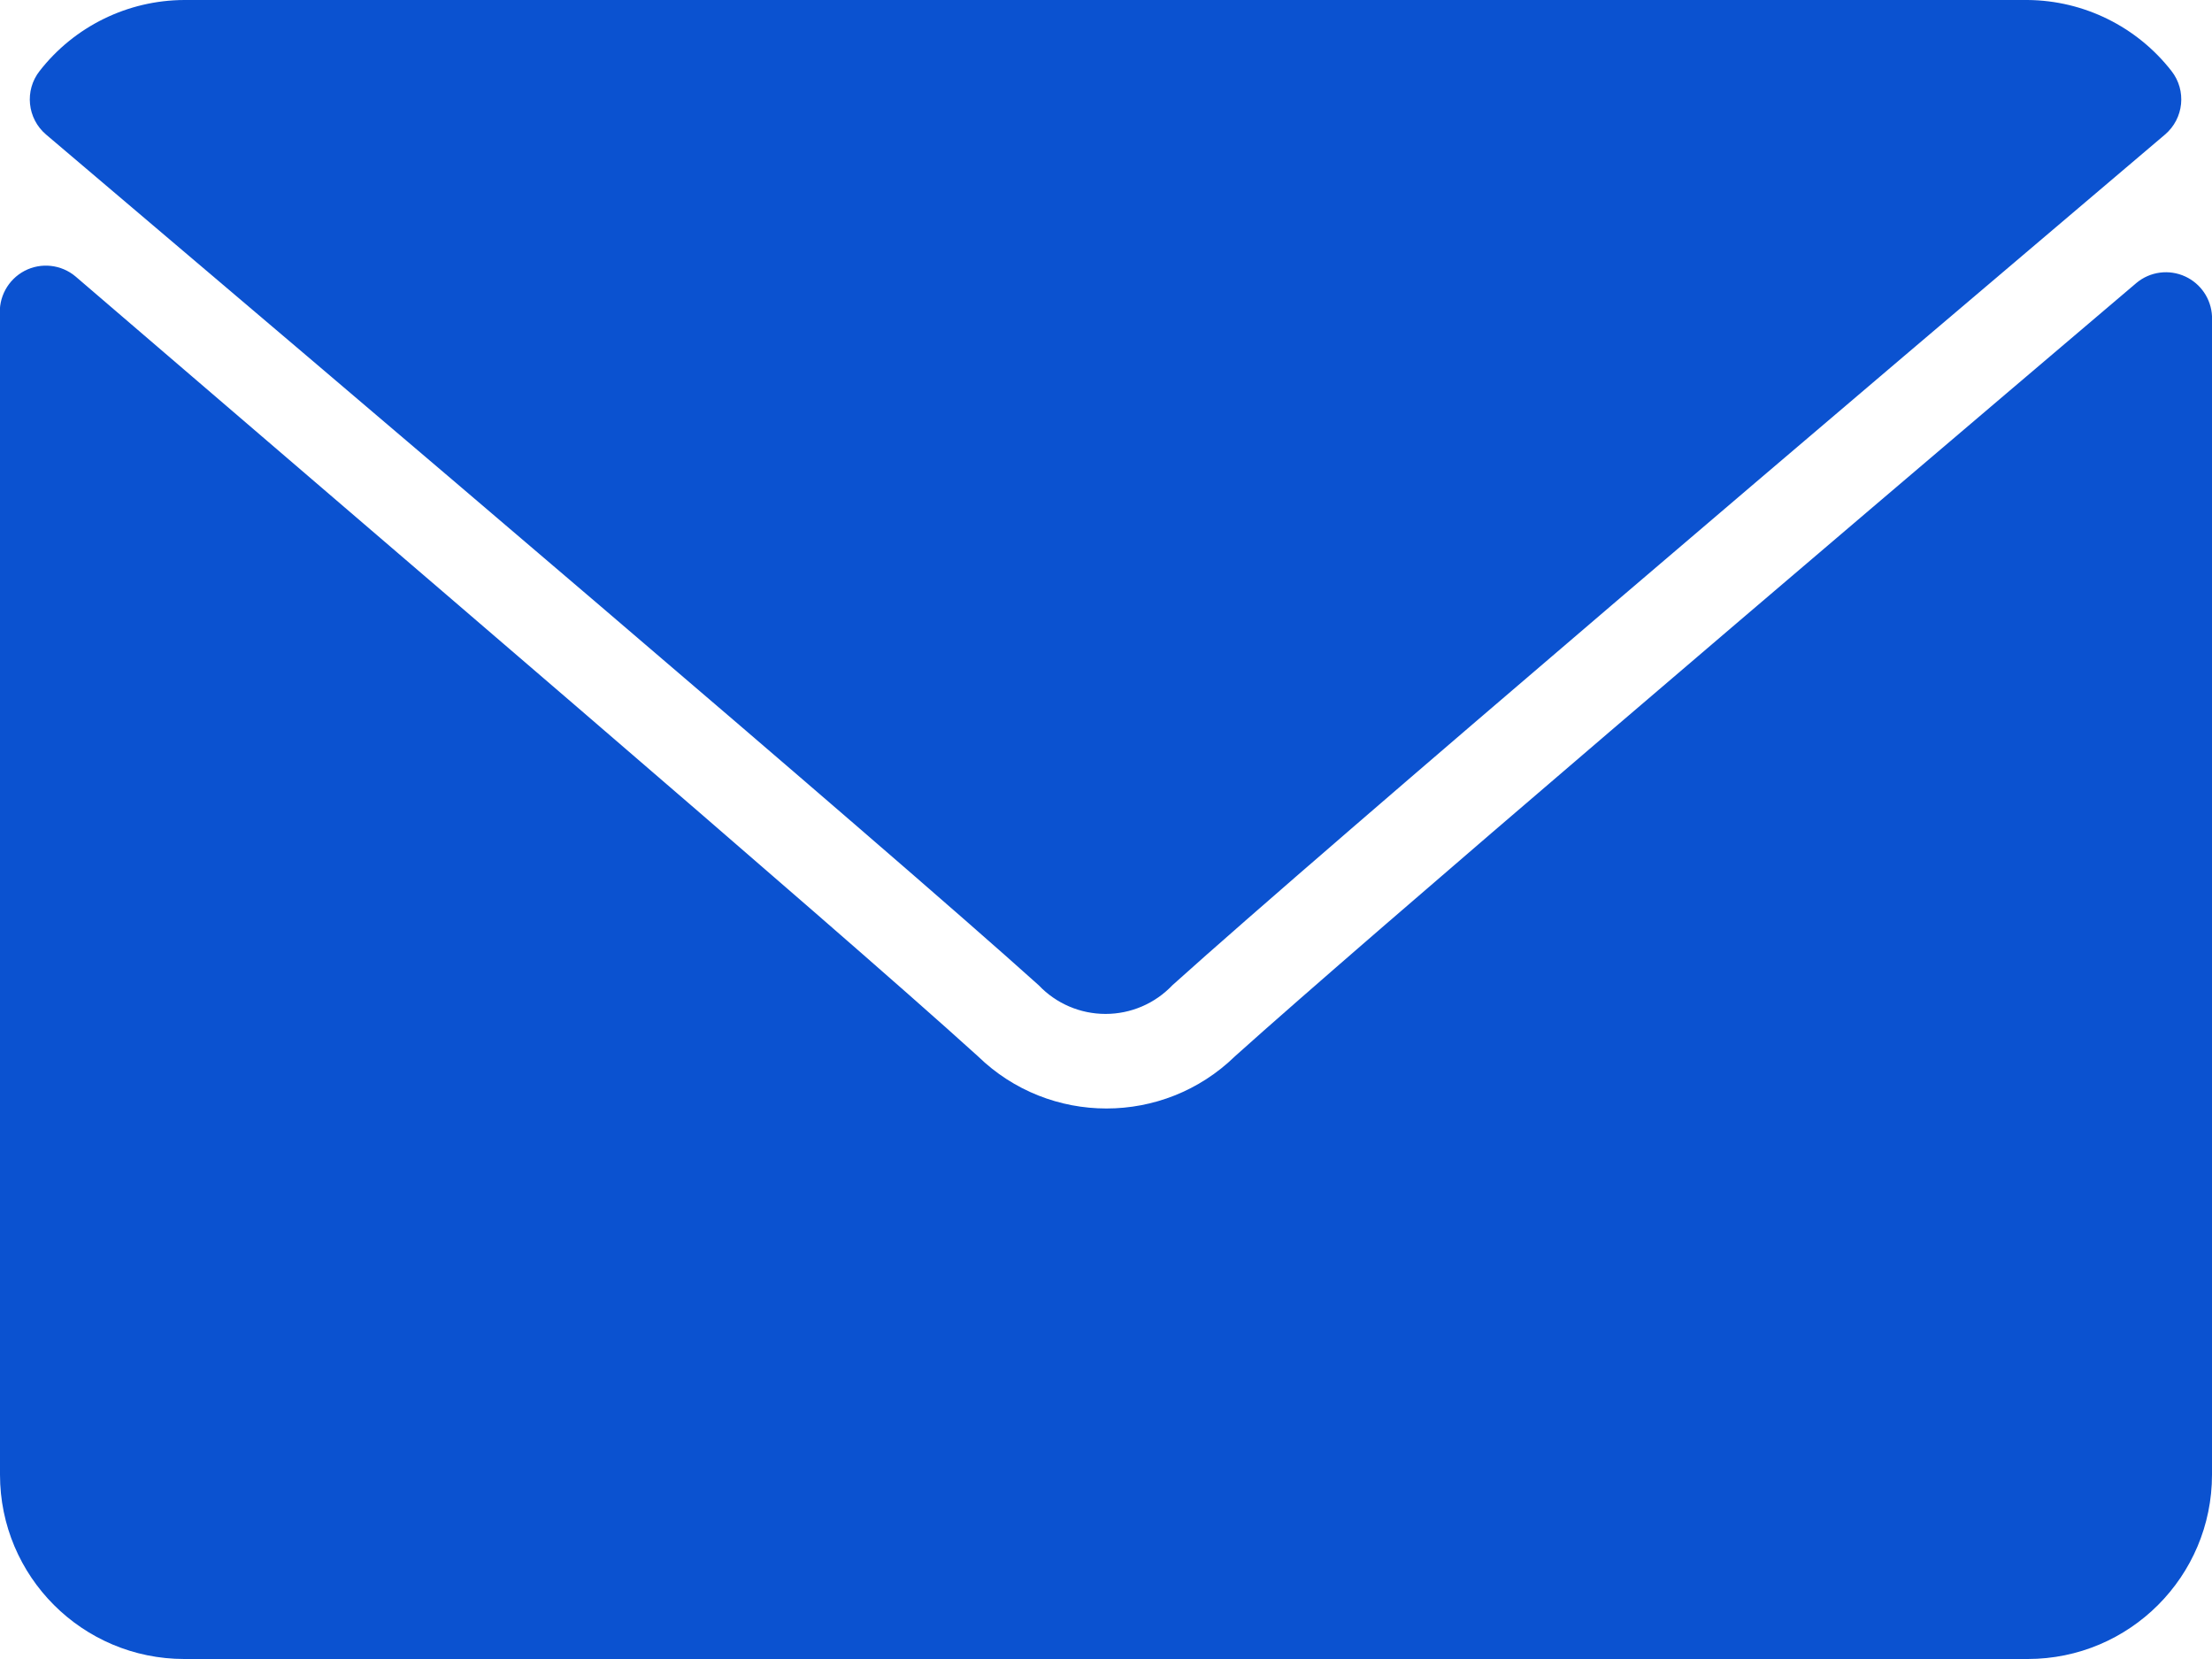
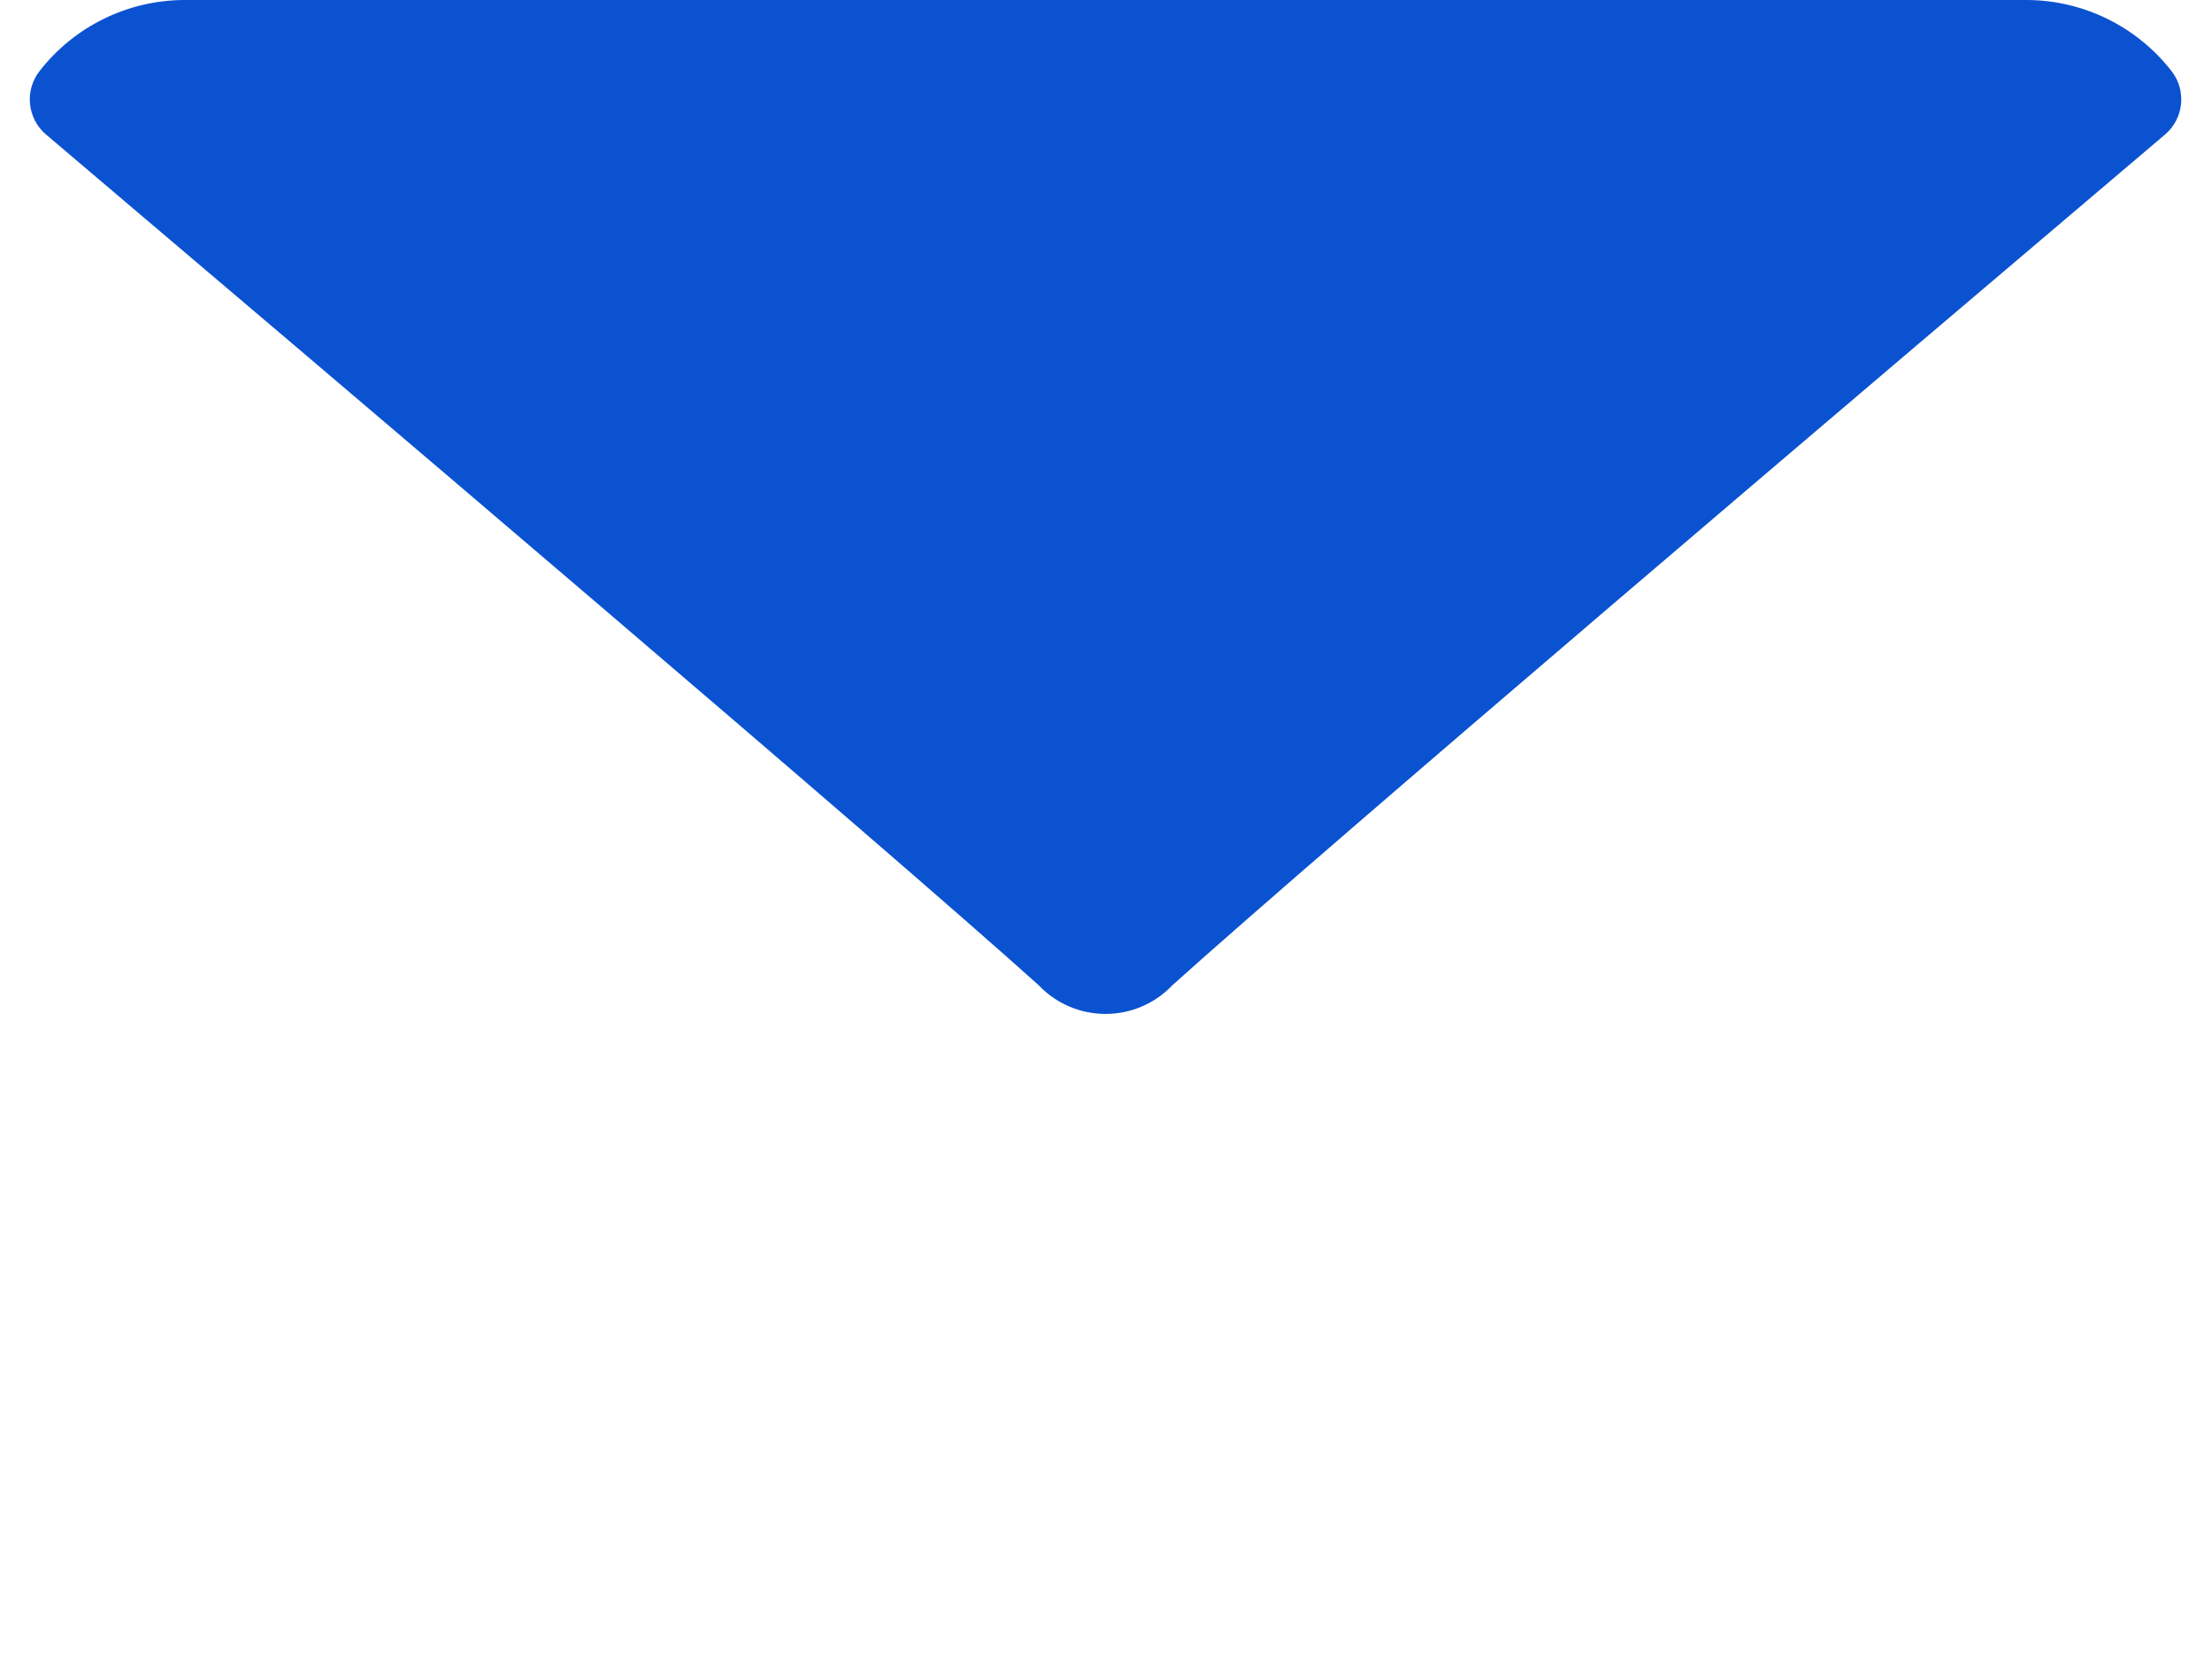
<svg xmlns="http://www.w3.org/2000/svg" width="24" height="18" viewBox="0 0 24 18">
  <g fill="#0B52D0" transform="translate(-1)">
    <path d="M12.27,10.69 C12.459,10.889 12.721,11.001 12.995,11.001 C13.269,11.001 13.531,10.889 13.72,10.69 C15.42,9.16 21.2,4.25 24.49,1.46 C24.695,1.286 24.726,0.981 24.56,0.77 C24.185,0.289 23.61,0.005 23,0 L3,0 C2.386,0.002 1.807,0.286 1.43,0.77 C1.264,0.981 1.295,1.286 1.5,1.46 C4.79,4.25 10.57,9.16 12.27,10.69 Z" />
-     <path d="M24.71,3 C24.535,2.919 24.328,2.946 24.18,3.07 C20.53,6.17 15.87,10.14 14.4,11.46 C13.624,12.216 12.386,12.216 11.61,11.46 C10,10 4.81,5.57 1.82,3 C1.665,2.869 1.445,2.845 1.266,2.939 C1.086,3.034 0.981,3.228 1,3.43 L1,16 C1,17.105 1.895,18 3,18 L23,18 C24.105,18 25,17.105 25,16 L25,3.43 C24.991,3.244 24.879,3.078 24.71,3 Z" />
  </g>
</svg>